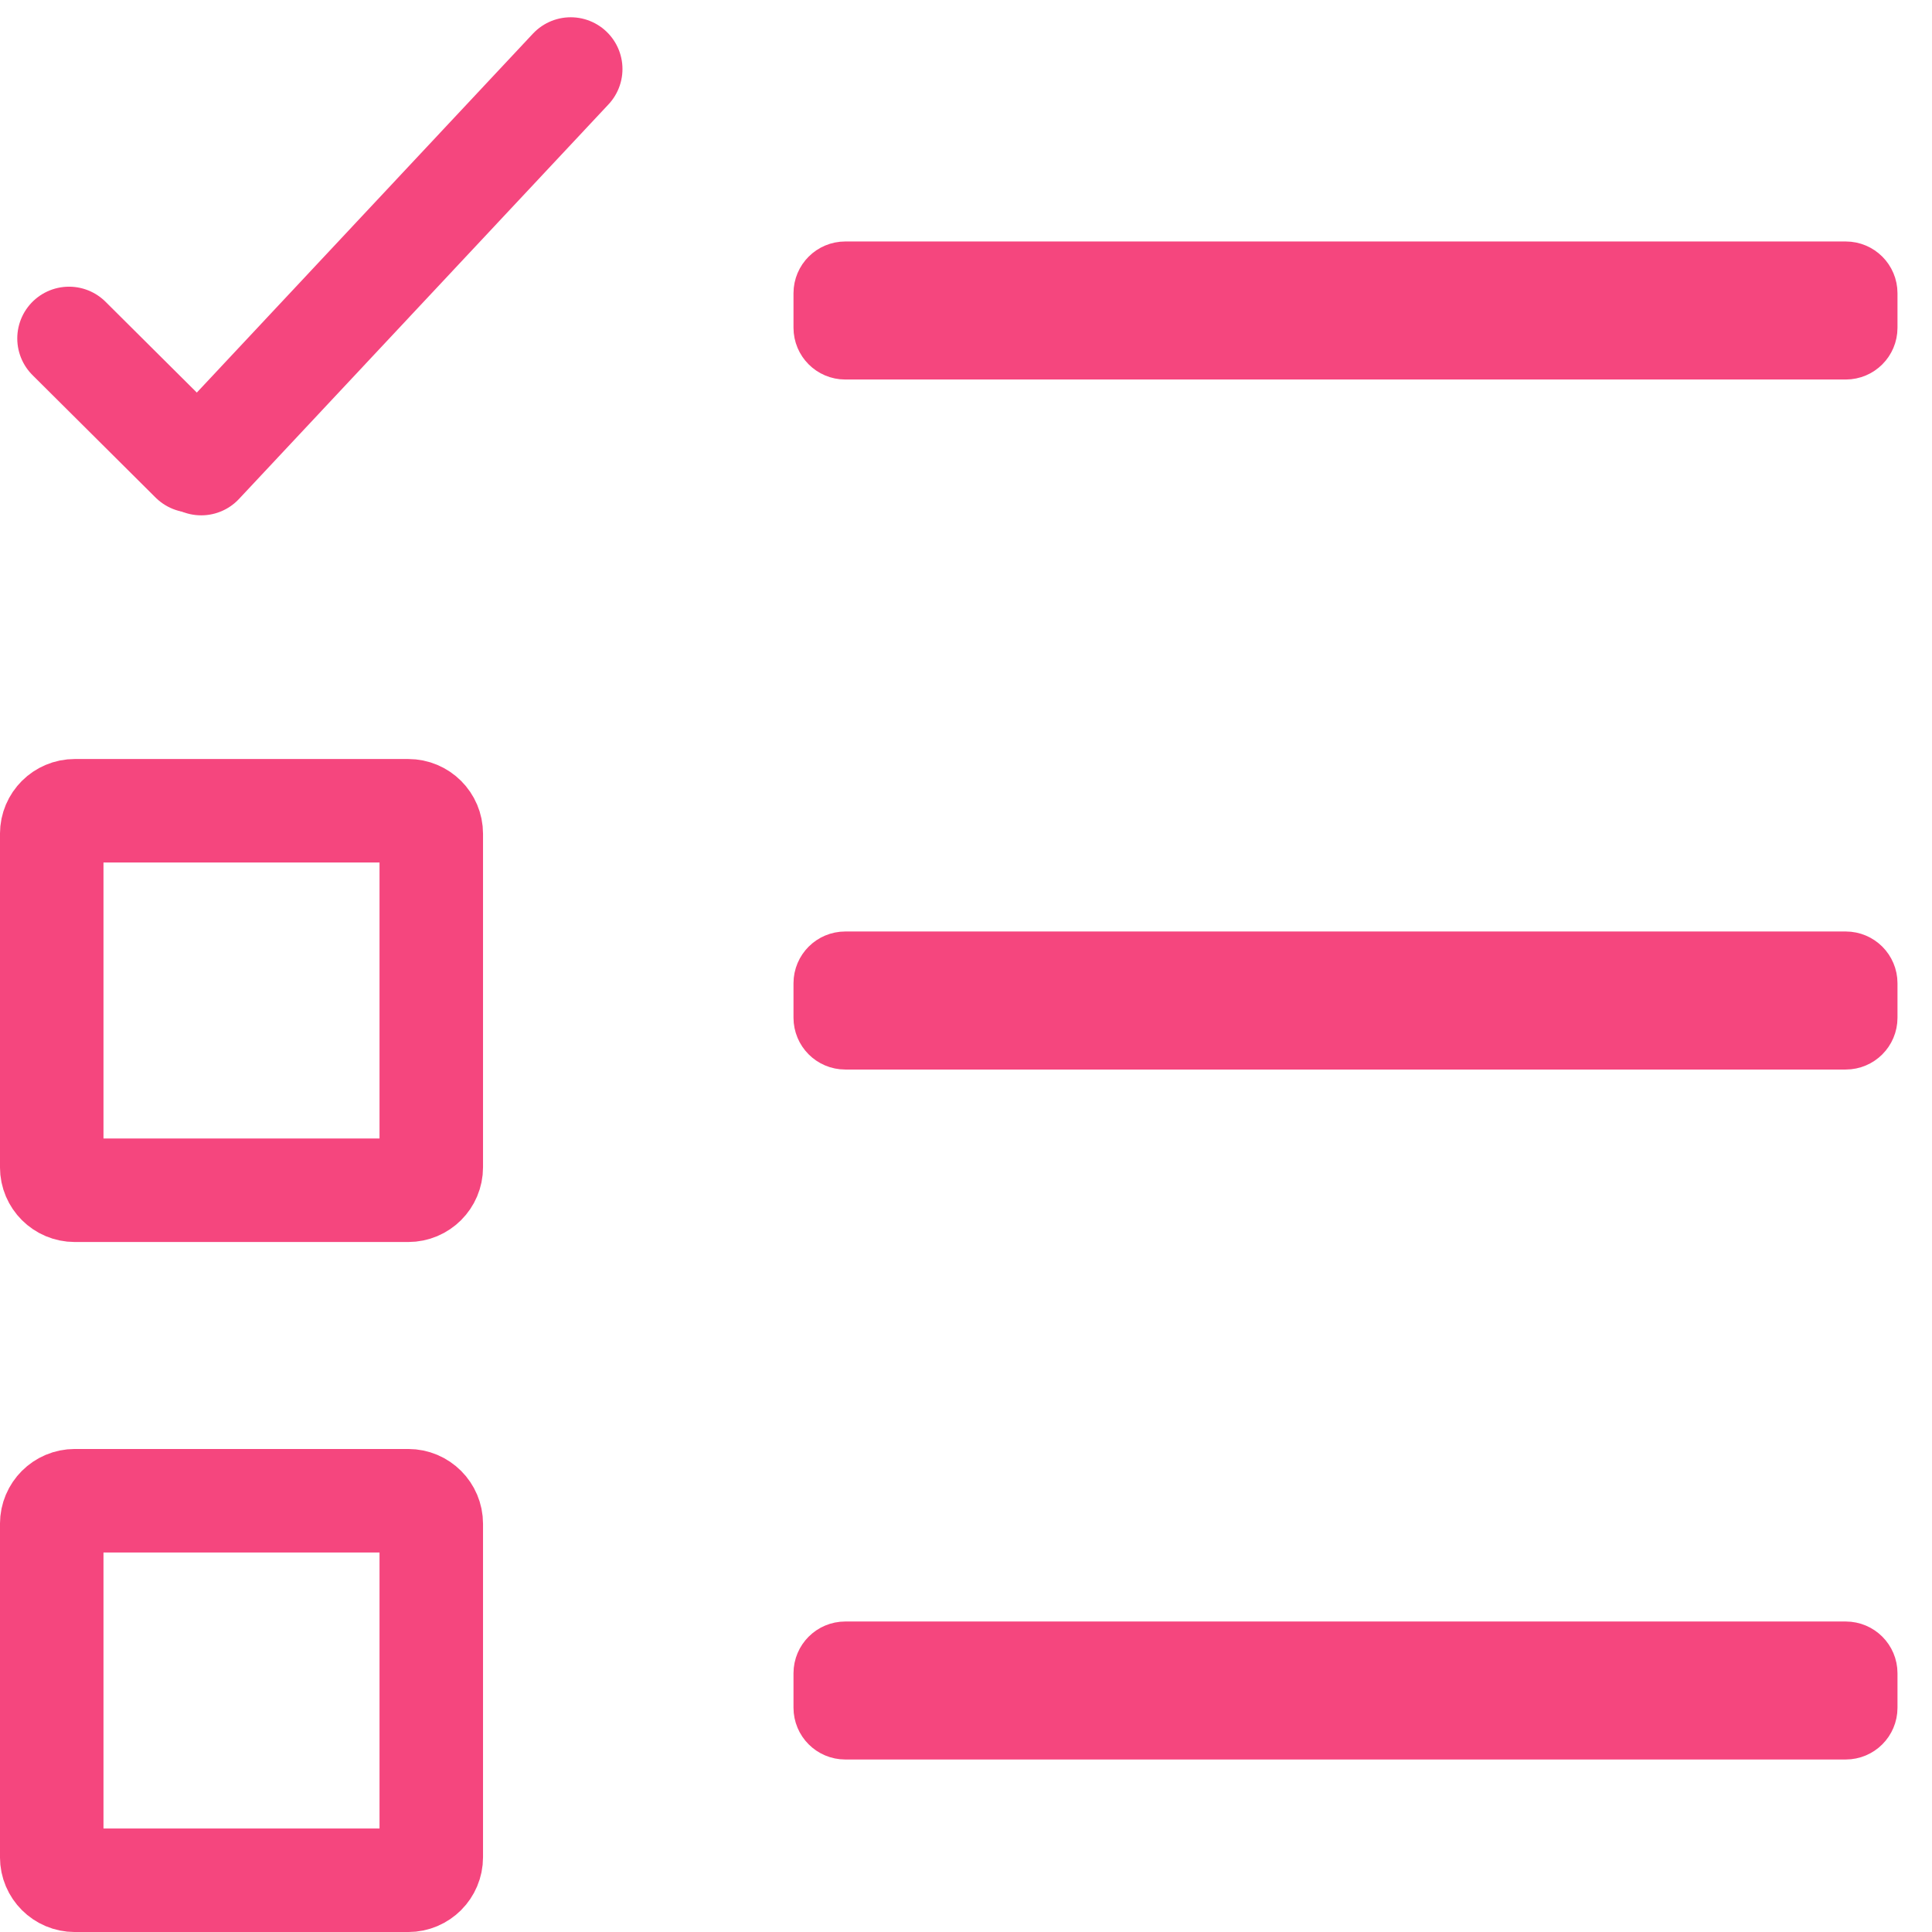
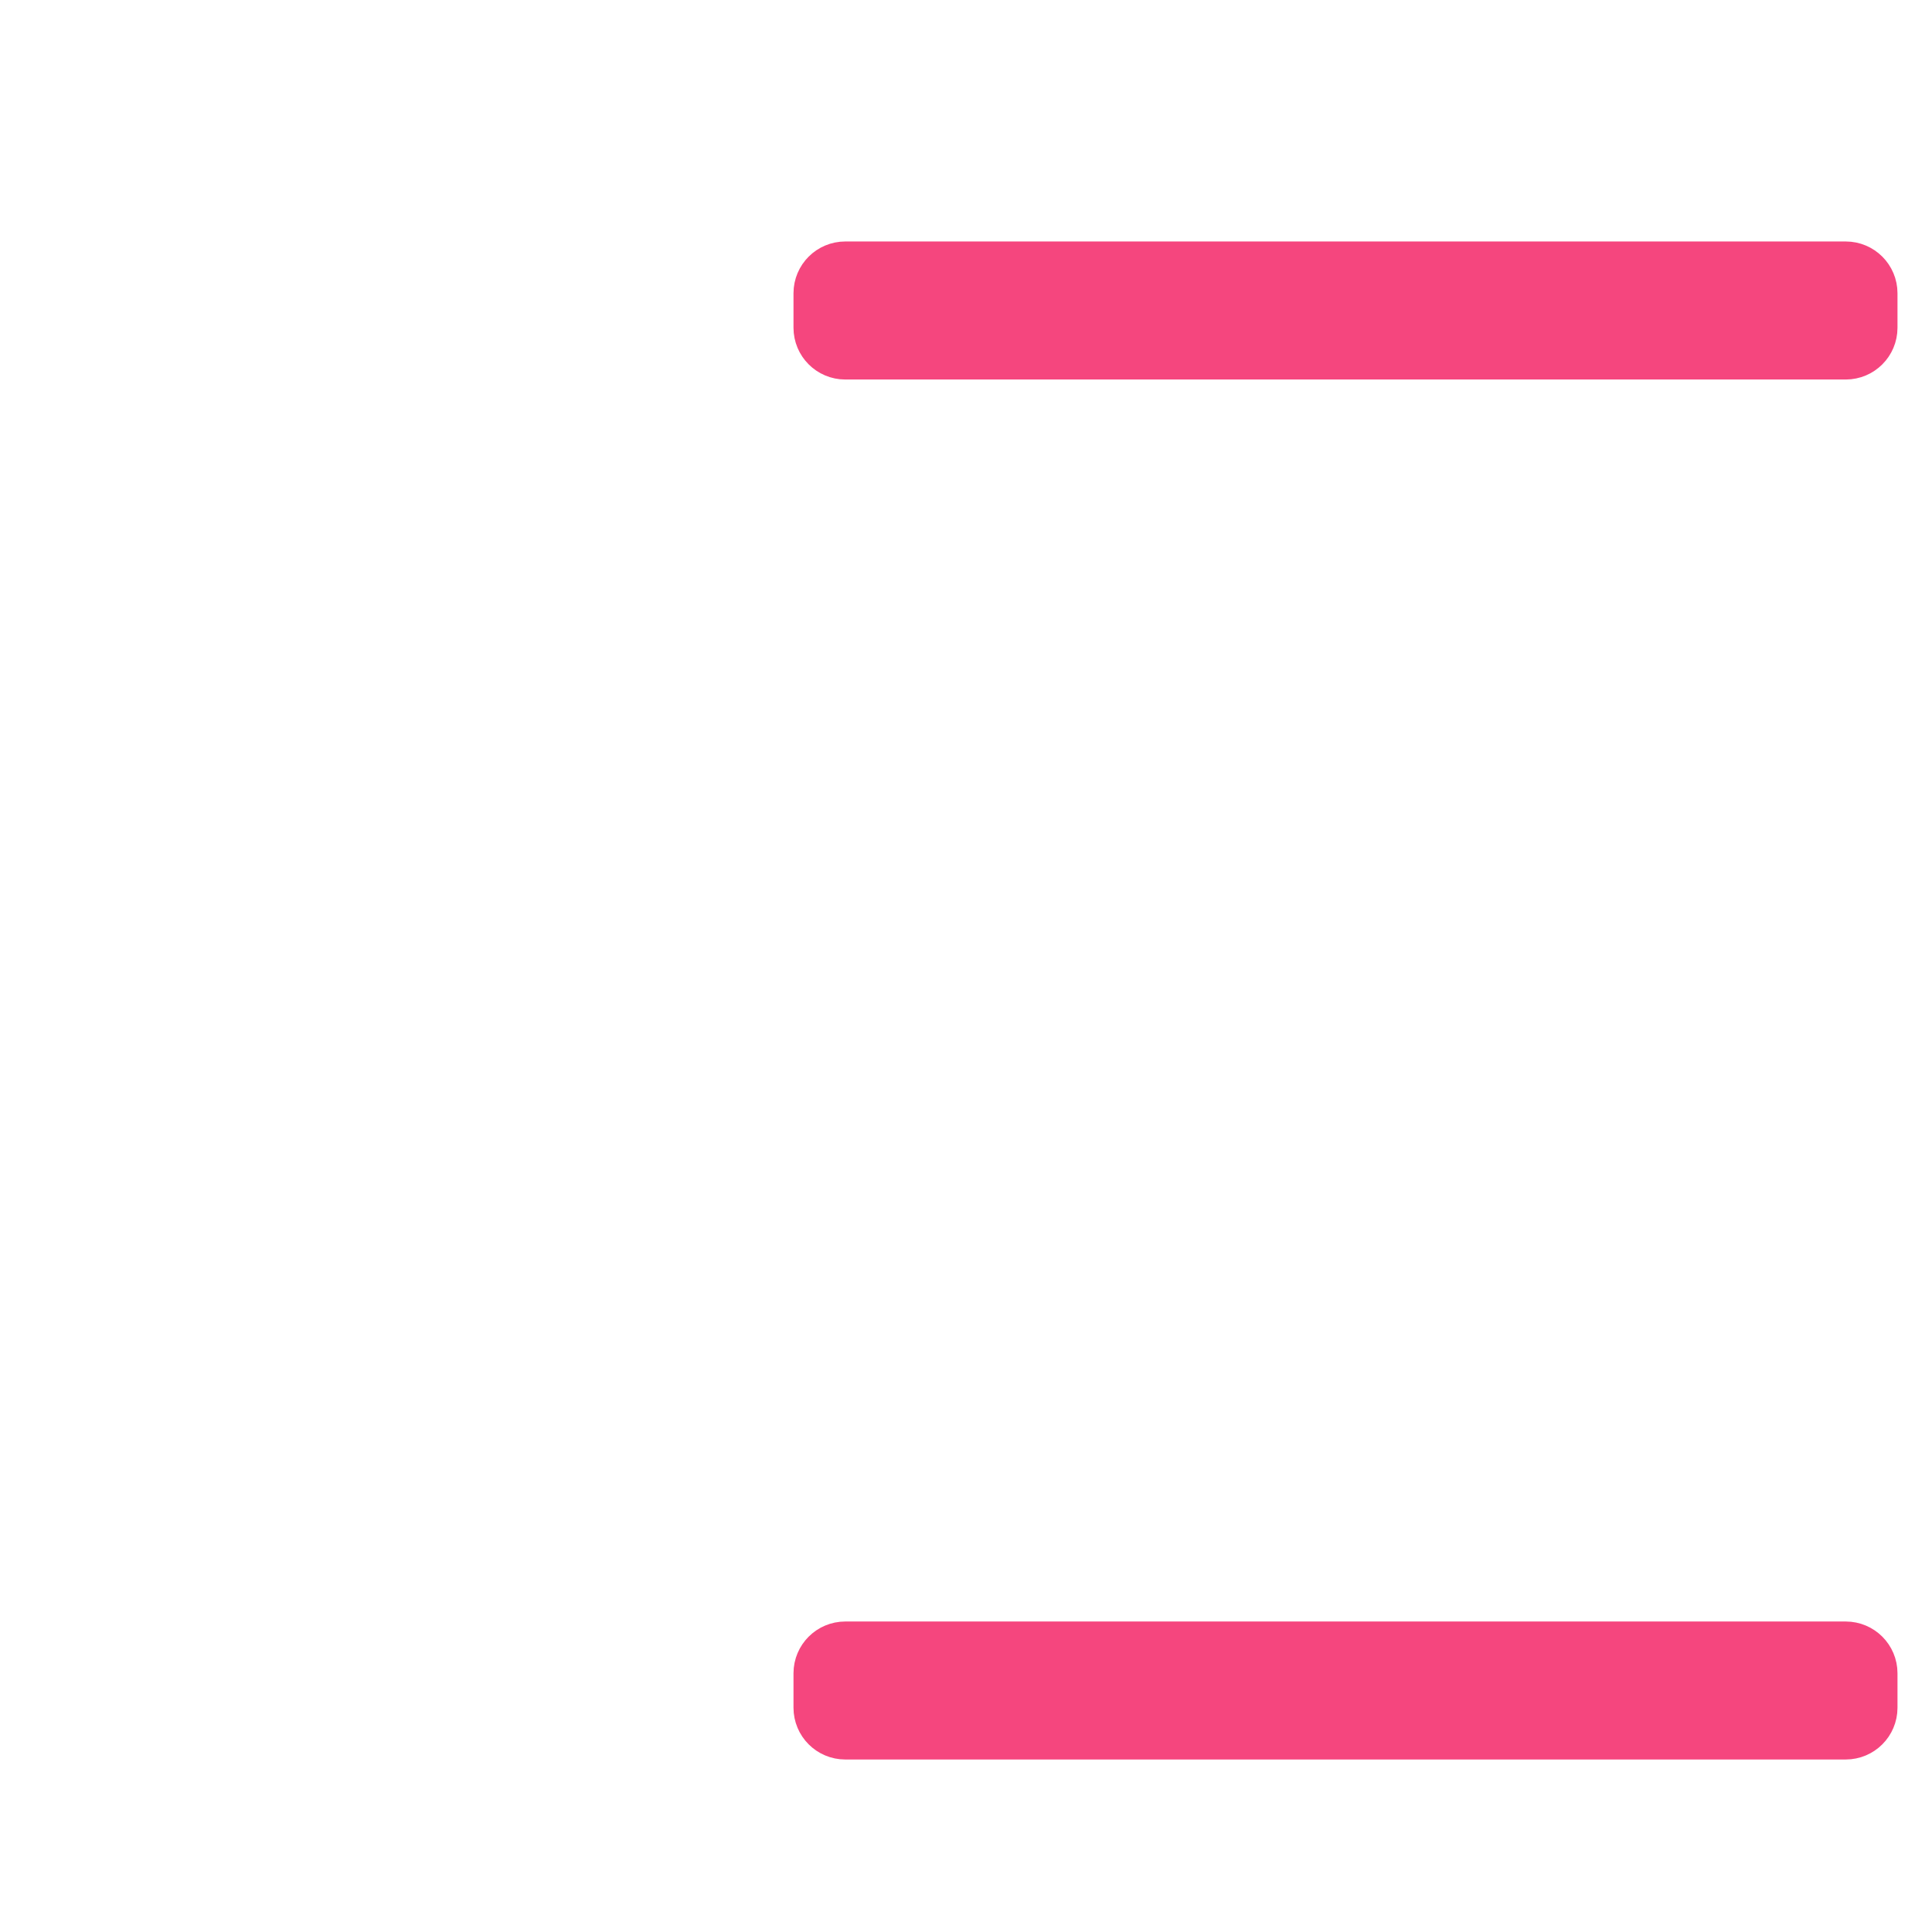
<svg xmlns="http://www.w3.org/2000/svg" width="40" height="40" viewBox="0 0 40 40" fill="none">
  <g clip-path="url(#clip0_3695_39)">
    <path d="M38.571 35.357C38.571 35.554 38.411 35.714 38.214 35.714L17.5 35.714C17.303 35.714 17.143 35.554 17.143 35.357L17.143 34.643C17.143 34.446 17.303 34.286 17.5 34.286L38.214 34.286C38.411 34.286 38.571 34.446 38.571 34.643L38.571 35.357Z" stroke="#F5467E" stroke-width="1.429" />
-     <path d="M8.929 38.452C8.929 38.715 8.715 38.929 8.452 38.929L1.548 38.929C1.285 38.929 1.071 38.715 1.071 38.452L1.071 31.548C1.071 31.285 1.285 31.071 1.548 31.071L8.452 31.071C8.715 31.071 8.929 31.285 8.929 31.548L8.929 38.452Z" stroke="#F5467E" stroke-width="2.143" />
-     <path d="M8.929 24.167C8.929 24.43 8.715 24.643 8.452 24.643L1.548 24.643C1.285 24.643 1.071 24.43 1.071 24.167L1.071 17.262C1.071 16.999 1.285 16.786 1.548 16.786L8.452 16.786C8.715 16.786 8.929 16.999 8.929 17.262L8.929 24.167Z" stroke="#F5467E" stroke-width="2.143" />
-     <path d="M38.571 21.071C38.571 21.269 38.411 21.429 38.214 21.429L27.857 21.429L17.5 21.429C17.303 21.429 17.143 21.269 17.143 21.071L17.143 20.357C17.143 20.16 17.303 20 17.5 20L38.214 20C38.411 20 38.571 20.16 38.571 20.357L38.571 21.071Z" stroke="#F5467E" stroke-width="1.429" />
    <path d="M38.571 6.786C38.571 6.983 38.411 7.143 38.214 7.143L17.5 7.143C17.303 7.143 17.143 6.983 17.143 6.786L17.143 6.071C17.143 5.874 17.303 5.714 17.5 5.714L38.214 5.714C38.411 5.714 38.571 5.874 38.571 6.071L38.571 6.786Z" stroke="#F5467E" stroke-width="1.429" />
-     <path d="M3.977 9.542L1.429 7.007" stroke="#F5467E" stroke-width="2.143" stroke-linecap="round" stroke-linejoin="round" />
-     <path d="M11.816 1.429L4.166 9.598" stroke="#F5467E" stroke-width="2.143" stroke-linecap="round" stroke-linejoin="round" />
  </g>
  <defs>
    <clipPath id="clip0_3695_39">
      <rect width="40" height="40" fill="white" />
    </clipPath>
  </defs>
</svg>